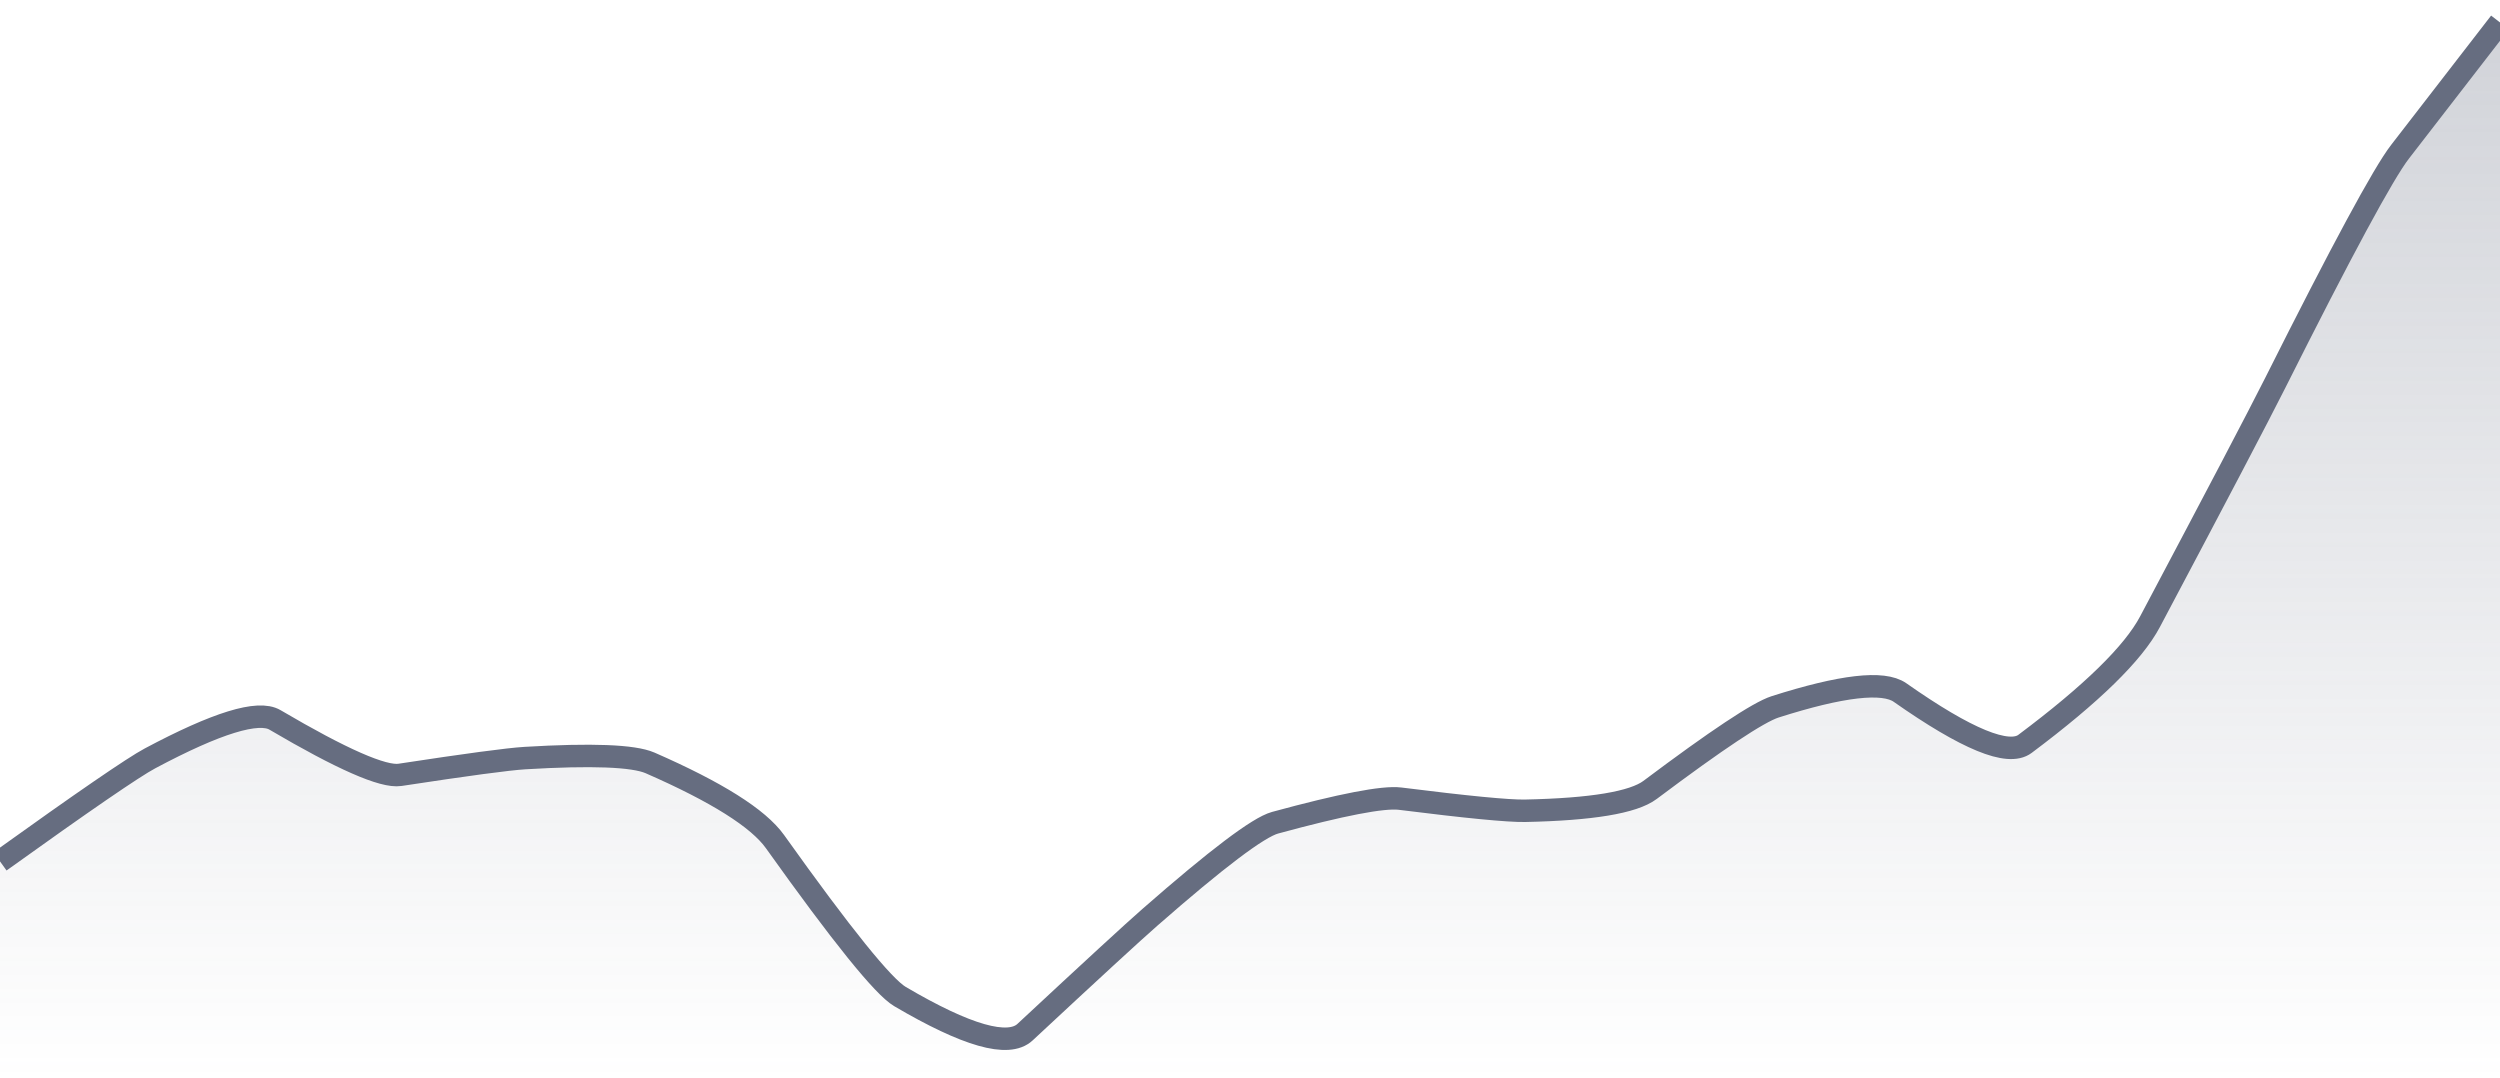
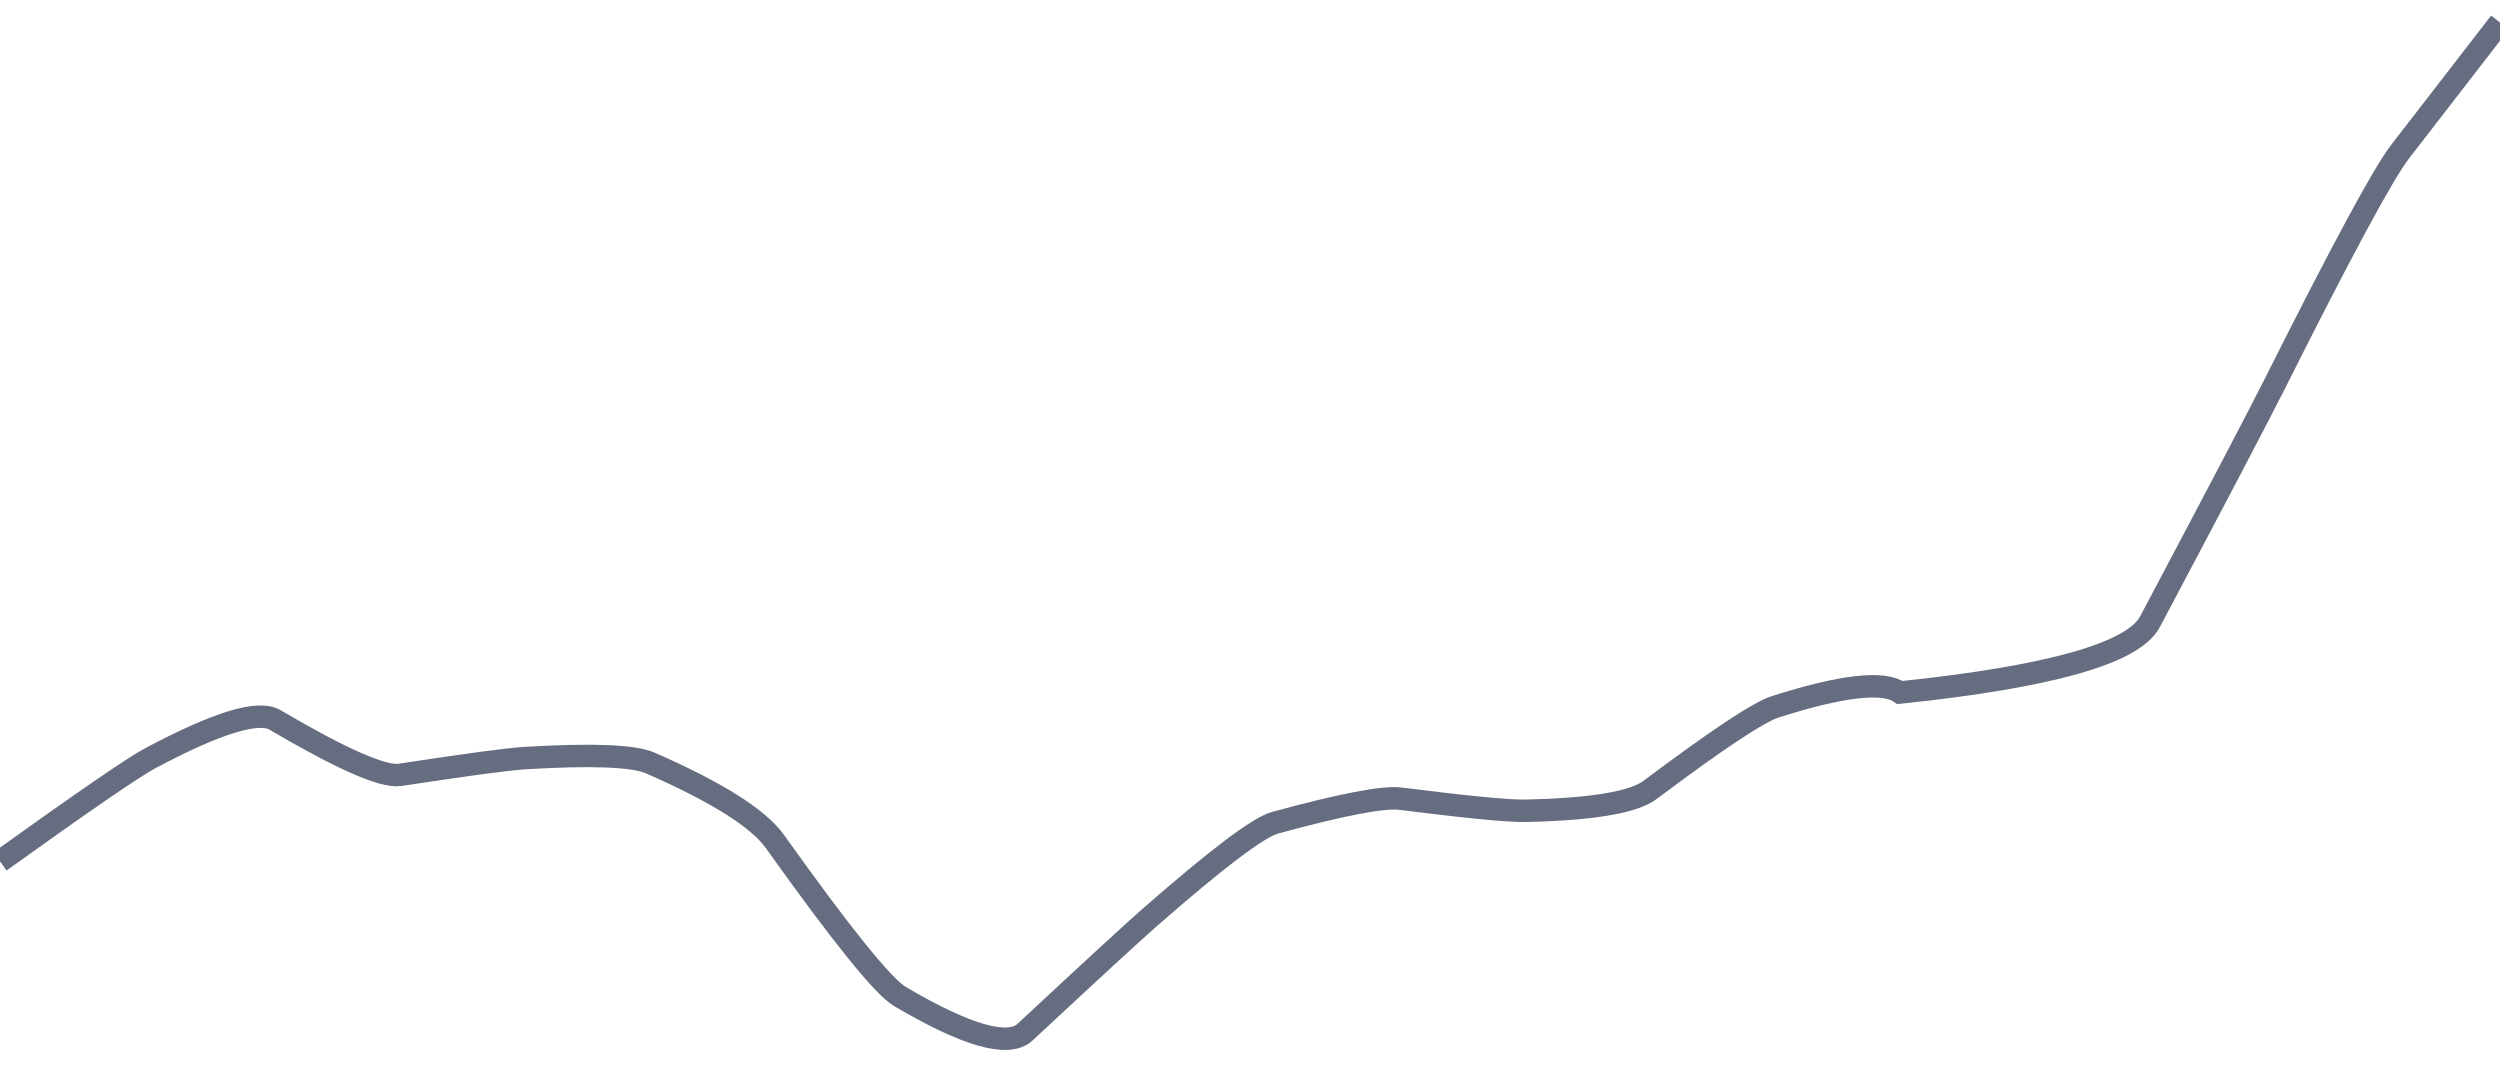
<svg xmlns="http://www.w3.org/2000/svg" viewBox="0 0 167 72" width="167" height="72">
  <defs>
    <linearGradient id="gradient" x1="0" y1="0" x2="0" y2="1">
      <stop offset="0%" stop-color="#666D80" stop-opacity="0.3" />
      <stop offset="100%" stop-color="#666D80" stop-opacity="0" />
    </linearGradient>
  </defs>
-   <path d="M 0,57.54 Q 8.35,51.55 10.02,50.66 Q 16.7,47.1 18.37,48.09 Q 25.05,52.02 26.72,51.76 Q 33.4,50.74 35.07,50.64 Q 41.75,50.24 43.42,50.96 Q 50.1,53.88 51.77,56.22 Q 58.45,65.59 60.12,66.57 Q 66.8,70.5 68.47,68.95 Q 75.15,62.73 76.82,61.27 Q 83.5,55.42 85.17,54.96 Q 91.85,53.14 93.52,53.35 Q 100.2,54.19 101.87,54.16 Q 108.55,54.02 110.22,52.77 Q 116.9,47.76 118.57,47.22 Q 125.25,45.09 126.92,46.26 Q 133.6,50.95 135.27,49.69 Q 141.95,44.69 143.62,41.53 Q 150.3,28.93 151.97,25.61 Q 158.65,12.3 160.32,10.14 T 167,1.5 L 167,72 L 0,72 Z" fill="url(#gradient)" />
-   <path d="M 0,57.54 Q 8.35,51.55 10.02,50.66 Q 16.7,47.1 18.37,48.09 Q 25.05,52.02 26.72,51.76 Q 33.4,50.74 35.07,50.64 Q 41.75,50.24 43.42,50.96 Q 50.1,53.88 51.77,56.22 Q 58.45,65.59 60.12,66.57 Q 66.8,70.5 68.47,68.95 Q 75.15,62.73 76.82,61.27 Q 83.5,55.42 85.17,54.96 Q 91.85,53.14 93.52,53.35 Q 100.2,54.19 101.87,54.16 Q 108.55,54.02 110.22,52.77 Q 116.9,47.76 118.57,47.22 Q 125.25,45.09 126.92,46.26 Q 133.6,50.95 135.27,49.69 Q 141.95,44.69 143.62,41.53 Q 150.3,28.93 151.97,25.61 Q 158.65,12.3 160.32,10.14 T 167,1.5" fill="none" stroke="#666D80" stroke-width="1.5" />
+   <path d="M 0,57.54 Q 8.35,51.55 10.02,50.66 Q 16.7,47.1 18.37,48.09 Q 25.05,52.02 26.72,51.76 Q 33.4,50.74 35.07,50.64 Q 41.75,50.24 43.42,50.96 Q 50.1,53.88 51.77,56.22 Q 58.45,65.59 60.12,66.57 Q 66.8,70.5 68.47,68.95 Q 75.15,62.73 76.82,61.27 Q 83.5,55.42 85.17,54.96 Q 91.85,53.14 93.52,53.35 Q 100.2,54.19 101.87,54.16 Q 108.55,54.02 110.22,52.77 Q 116.9,47.76 118.57,47.22 Q 125.25,45.09 126.92,46.26 Q 141.95,44.69 143.62,41.53 Q 150.3,28.93 151.97,25.61 Q 158.65,12.3 160.32,10.14 T 167,1.5" fill="none" stroke="#666D80" stroke-width="1.5" />
</svg>